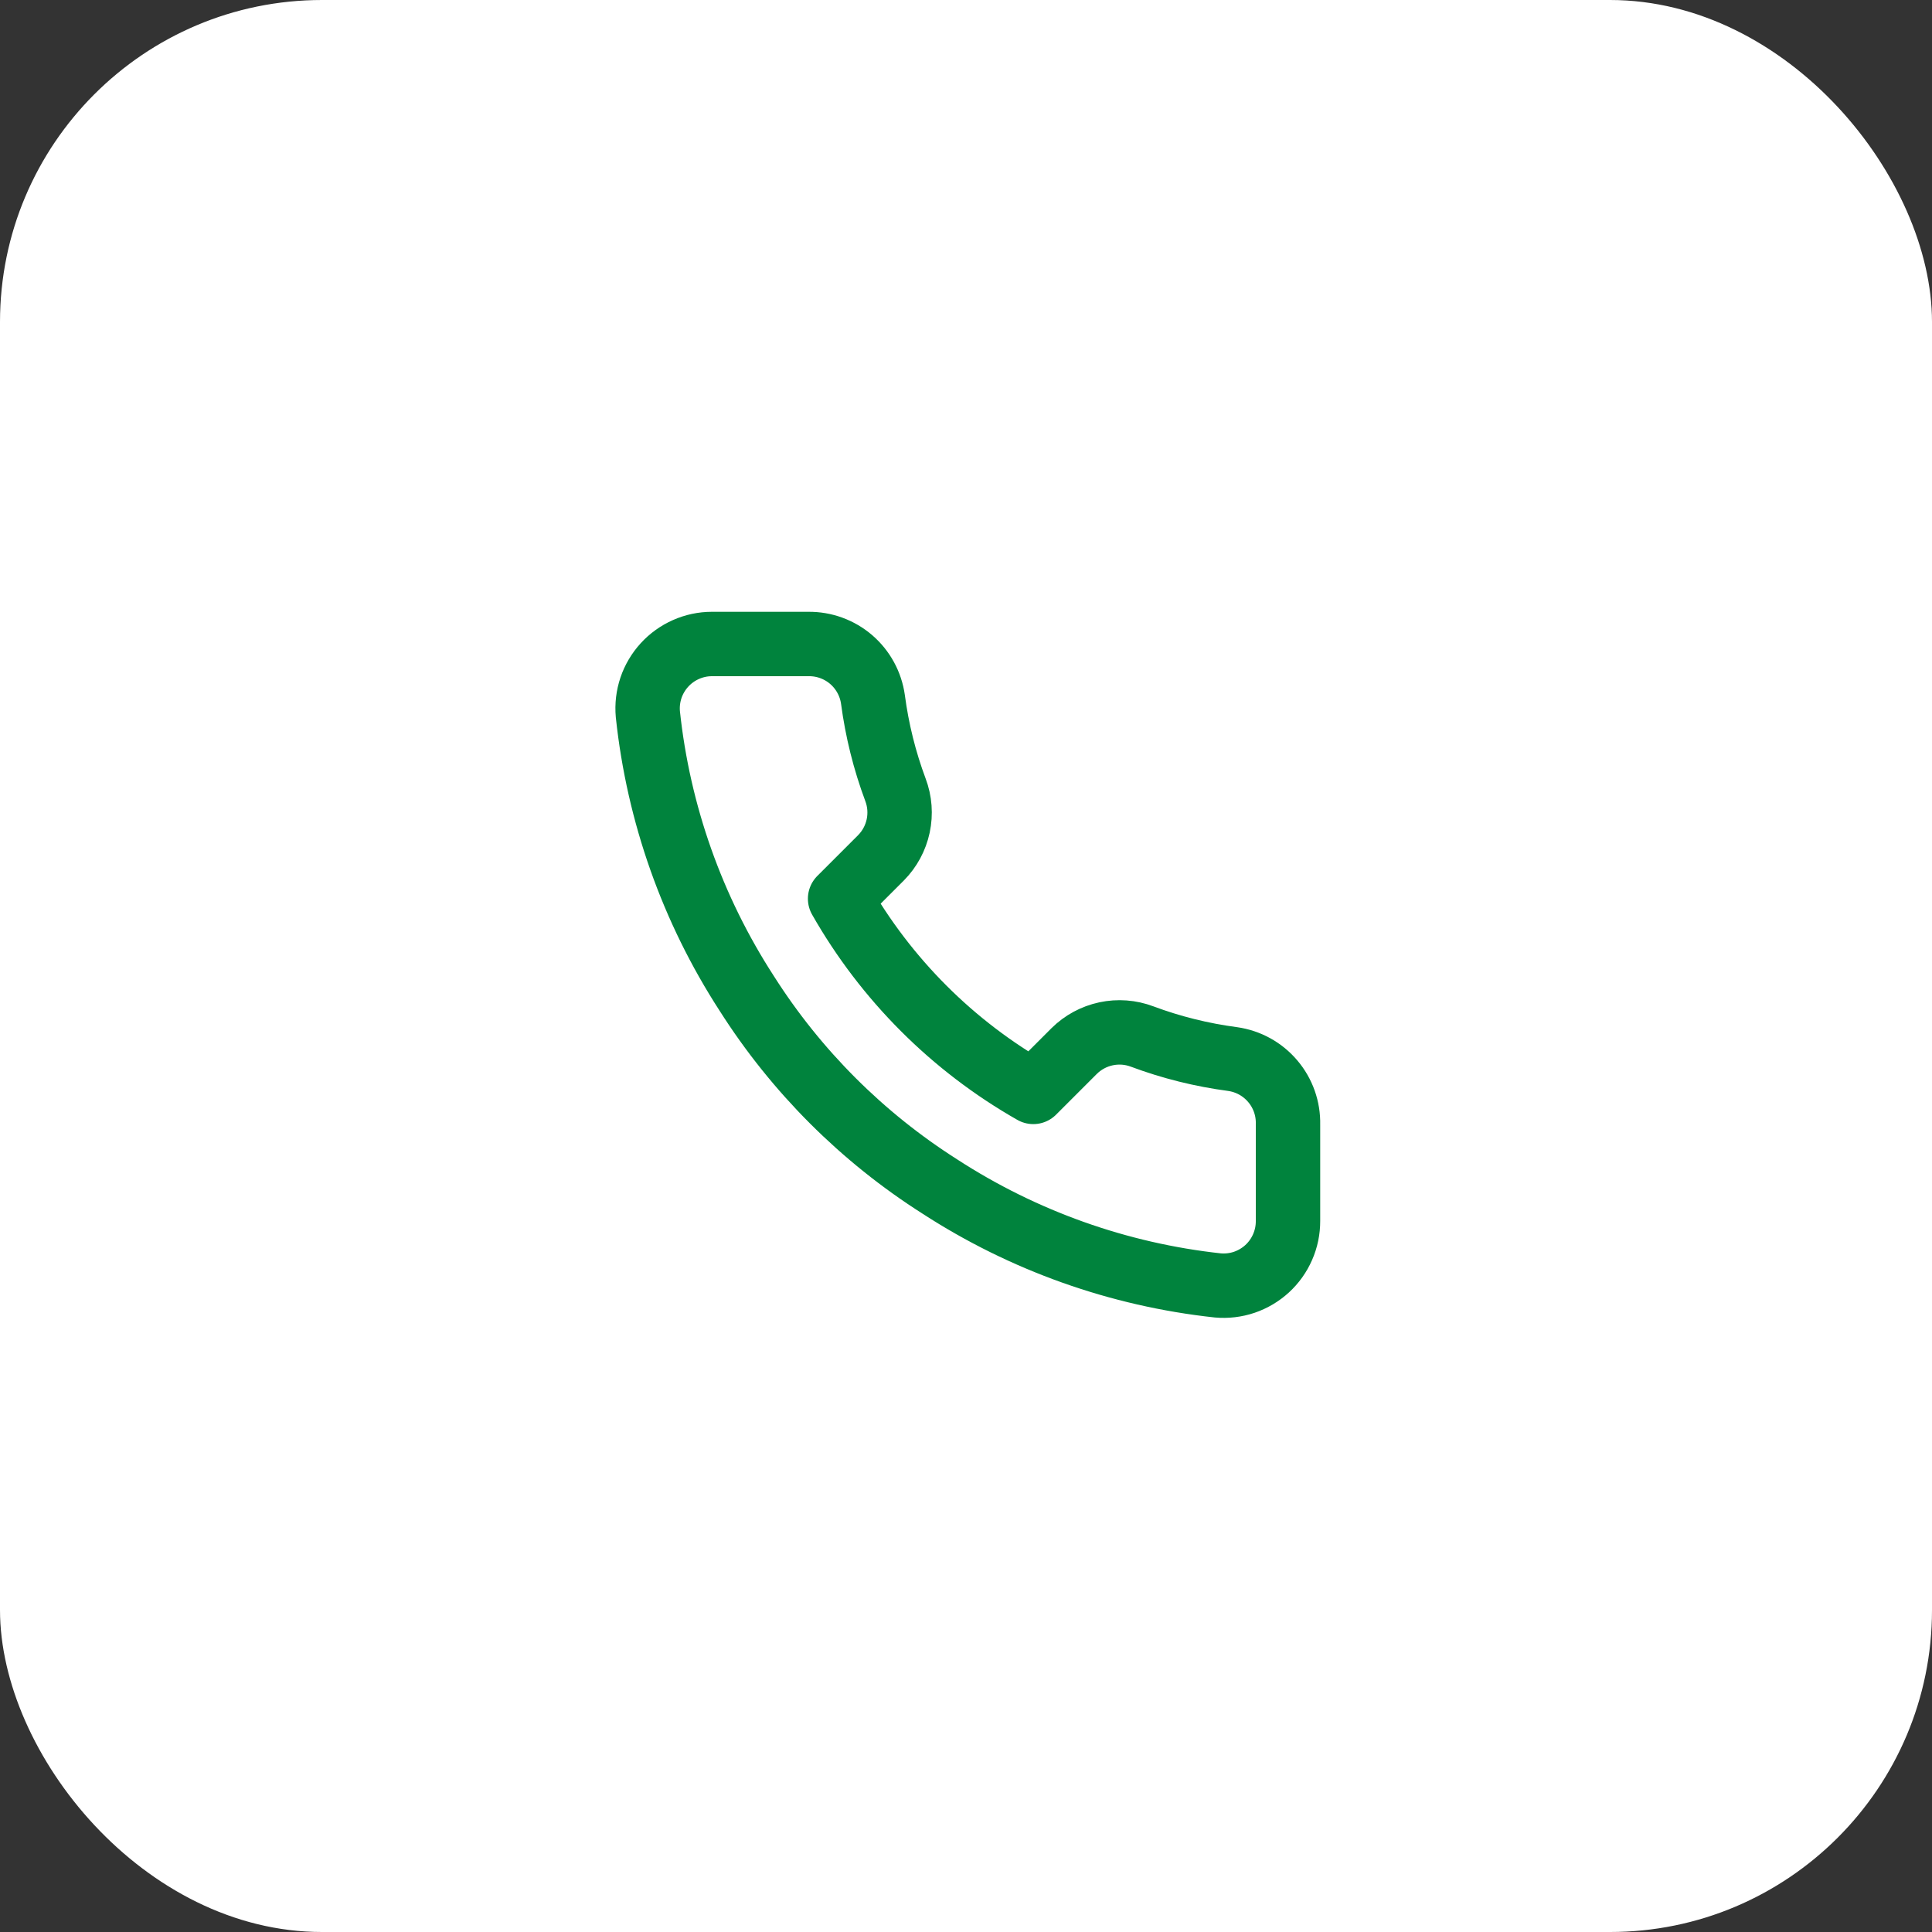
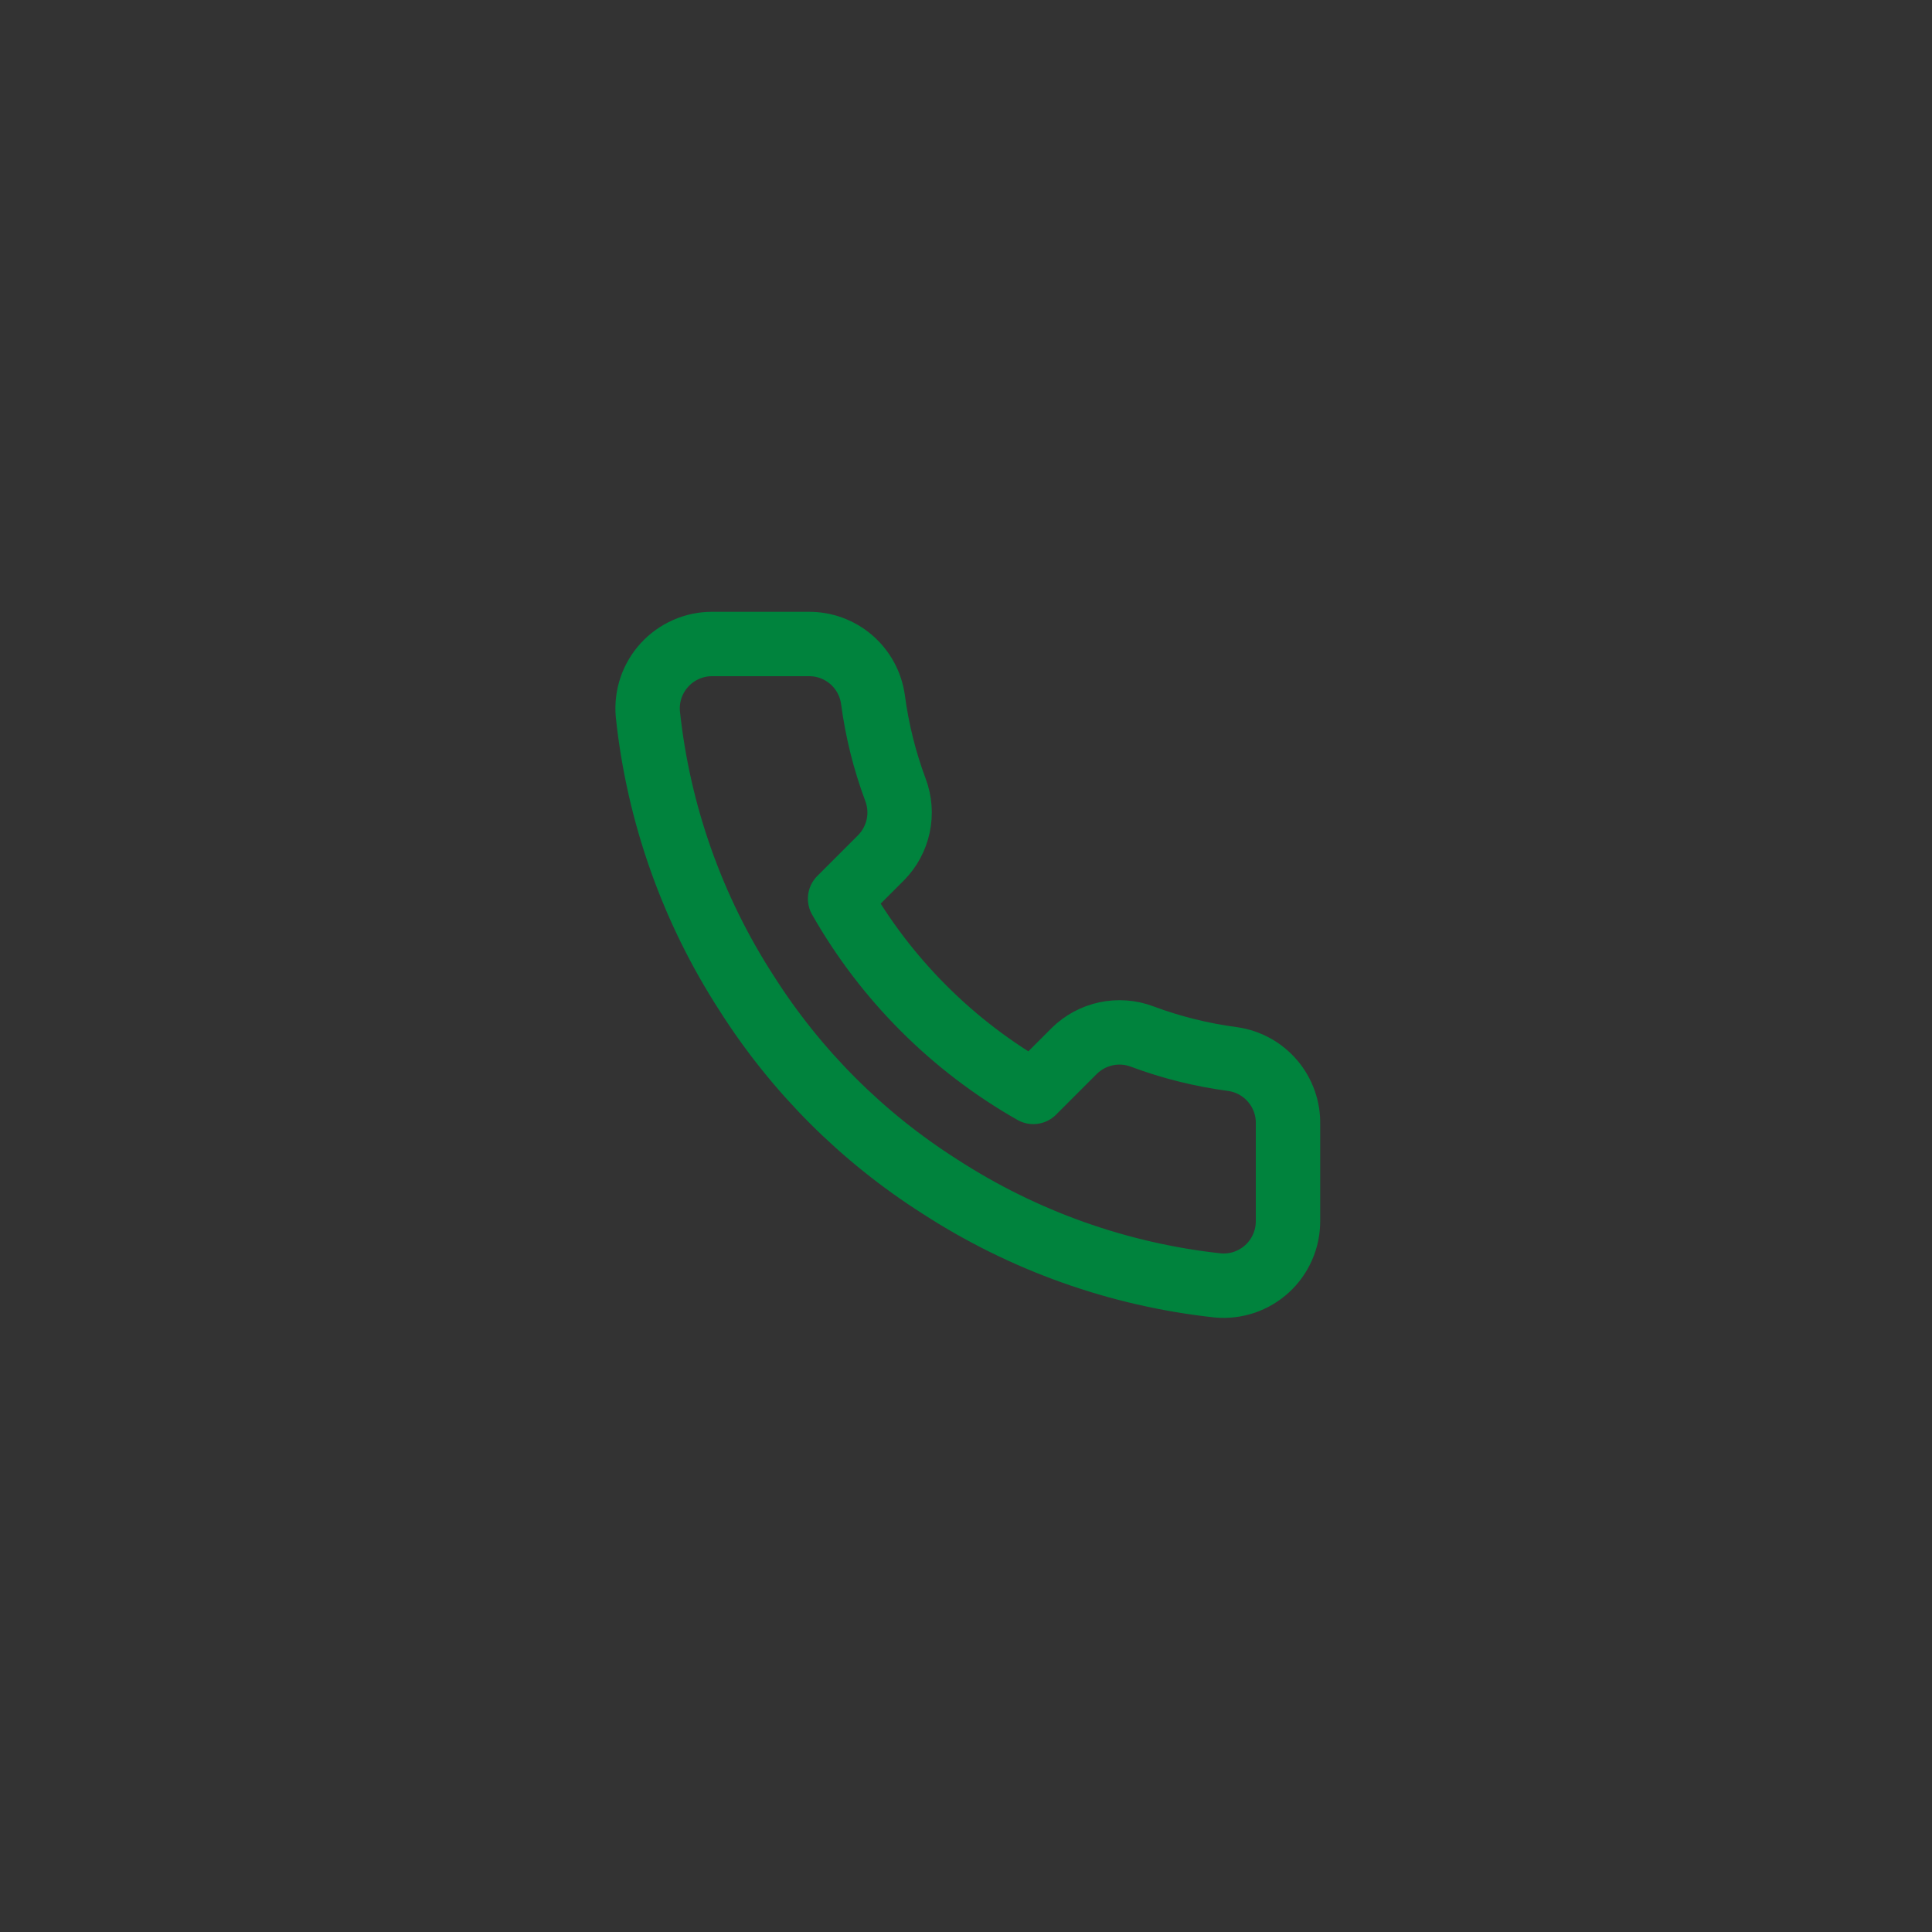
<svg xmlns="http://www.w3.org/2000/svg" width="60" height="60" viewBox="0 0 60 60" fill="none">
  <rect x="0" y="0" width="60" height="60" fill="#333333" stroke="none" />
-   <rect width="60" height="60" rx="10" fill="white" />
  <path d="M40 34.92V37.92C40.001 38.199 39.944 38.474 39.832 38.729C39.721 38.984 39.557 39.214 39.352 39.402C39.147 39.59 38.904 39.733 38.641 39.823C38.377 39.912 38.097 39.945 37.82 39.92C34.743 39.586 31.787 38.534 29.19 36.85C26.774 35.315 24.725 33.266 23.19 30.85C21.5 28.241 20.448 25.271 20.12 22.18C20.095 21.903 20.128 21.625 20.216 21.362C20.305 21.099 20.448 20.857 20.635 20.652C20.822 20.447 21.05 20.283 21.304 20.171C21.558 20.058 21.832 20 22.11 20H25.11C25.595 19.995 26.066 20.167 26.434 20.483C26.802 20.8 27.042 21.239 27.11 21.72C27.237 22.68 27.471 23.623 27.81 24.53C27.945 24.888 27.974 25.277 27.894 25.651C27.814 26.025 27.629 26.368 27.36 26.64L26.09 27.91C27.514 30.413 29.586 32.486 32.09 33.91L33.36 32.64C33.632 32.371 33.975 32.186 34.349 32.106C34.723 32.026 35.112 32.055 35.47 32.19C36.377 32.529 37.32 32.763 38.28 32.89C38.766 32.959 39.209 33.203 39.526 33.578C39.844 33.952 40.012 34.43 40 34.92Z" stroke="#00833D" stroke-width="2" stroke-linecap="round" stroke-linejoin="round" />
</svg>